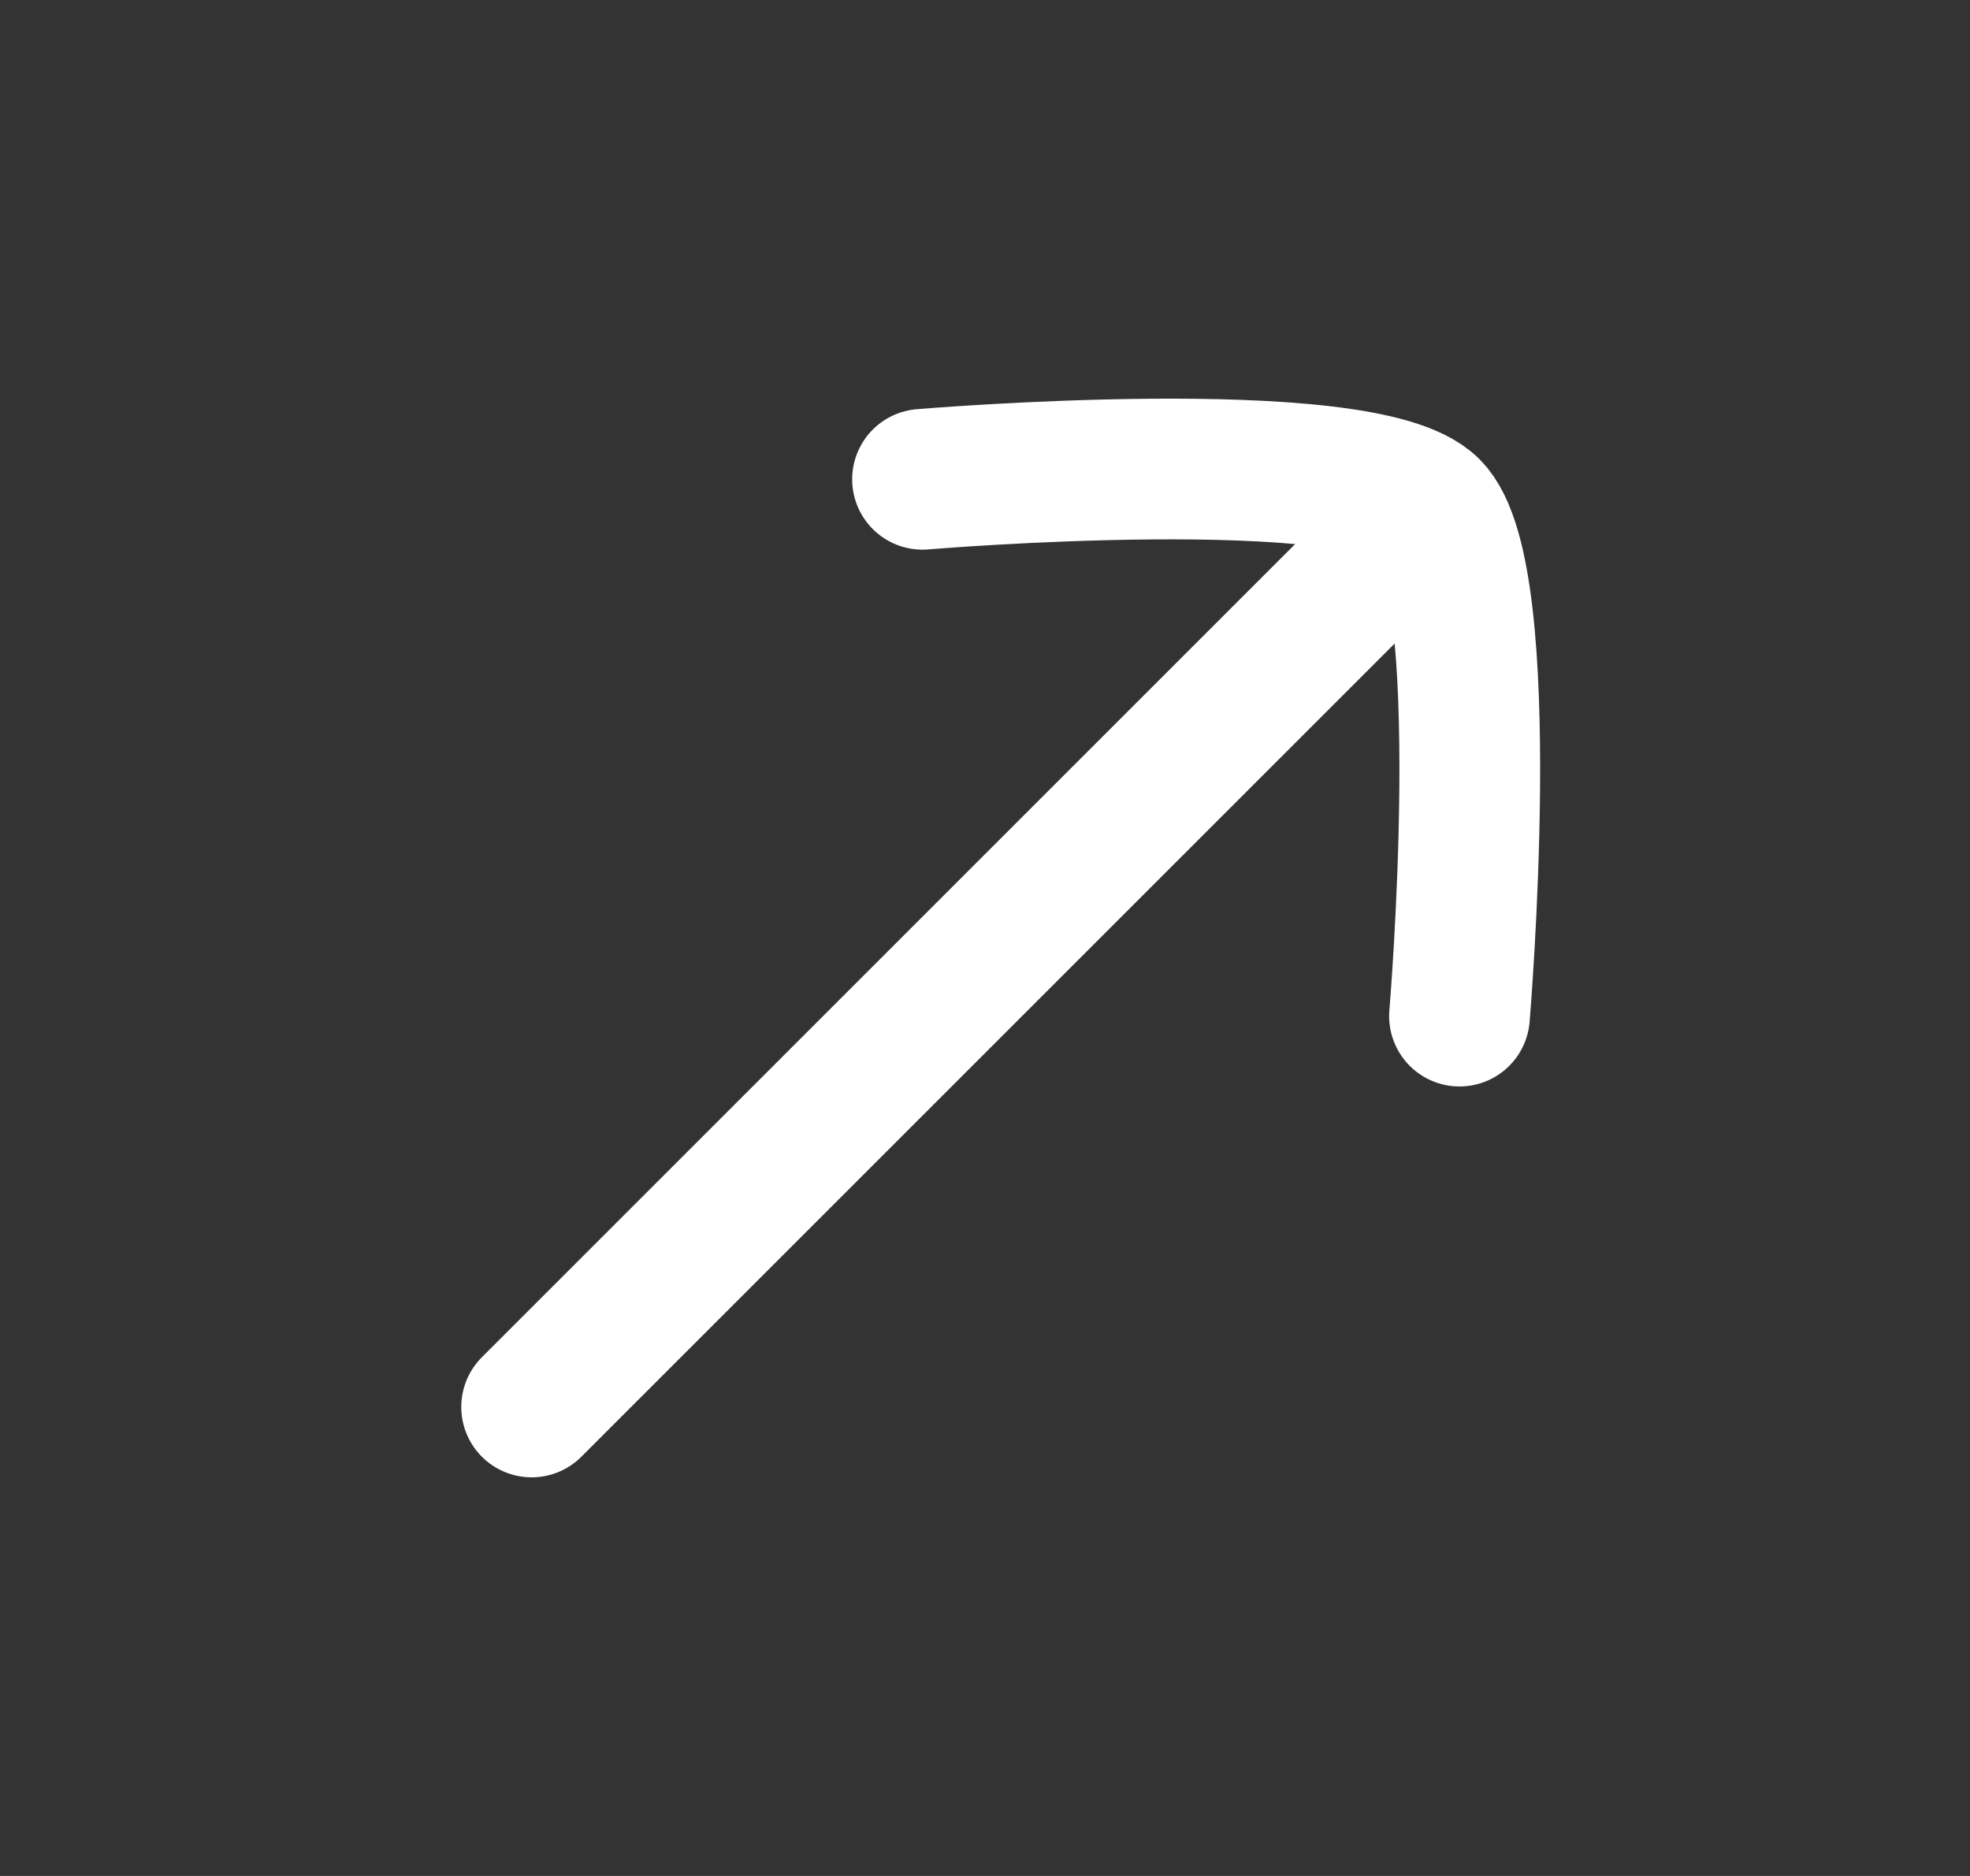
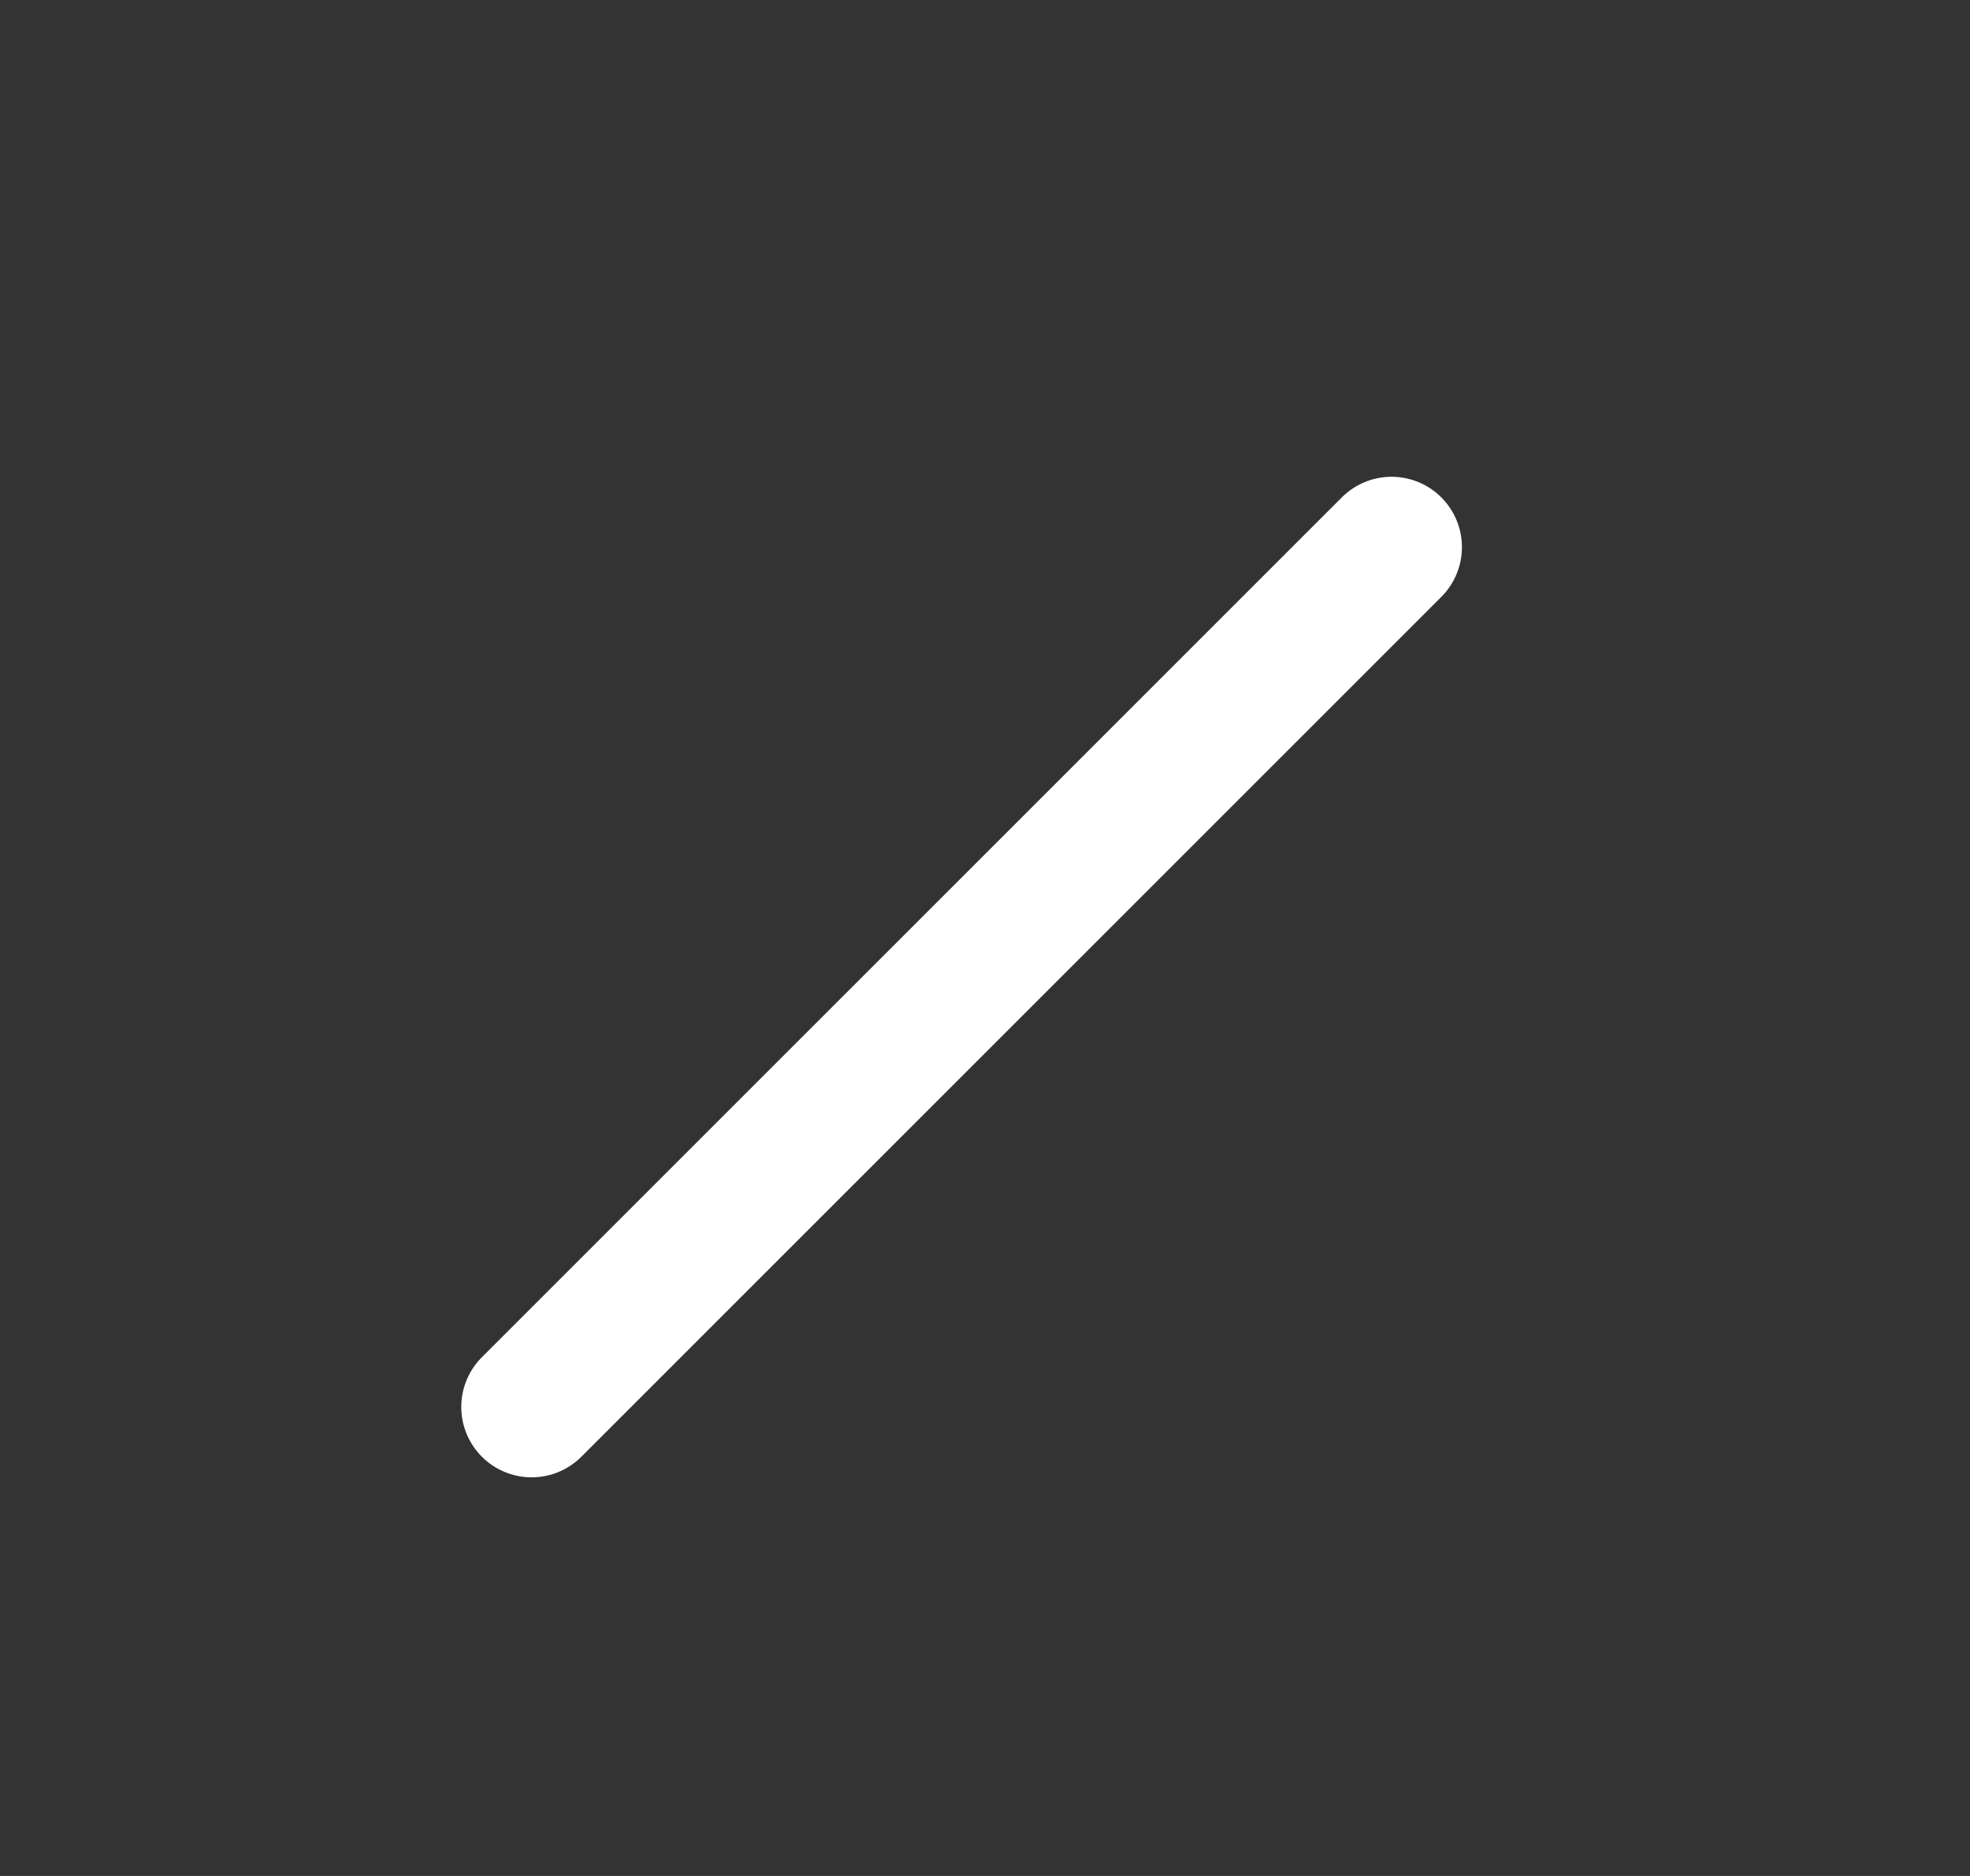
<svg xmlns="http://www.w3.org/2000/svg" width="21" height="20" viewBox="0 0 21 20" fill="none">
  <rect x="0" y="0" width="21" height="20" fill="#333333" stroke="none" />
  <path d="M14.834 5.833L5.667 15" stroke="white" stroke-width="1.5" stroke-linecap="round" />
-   <path d="M9.834 5.11C9.834 5.11 14.529 4.714 15.241 5.426C15.954 6.139 15.558 10.833 15.558 10.833" stroke="white" stroke-width="1.5" stroke-linecap="round" stroke-linejoin="round" />
</svg>